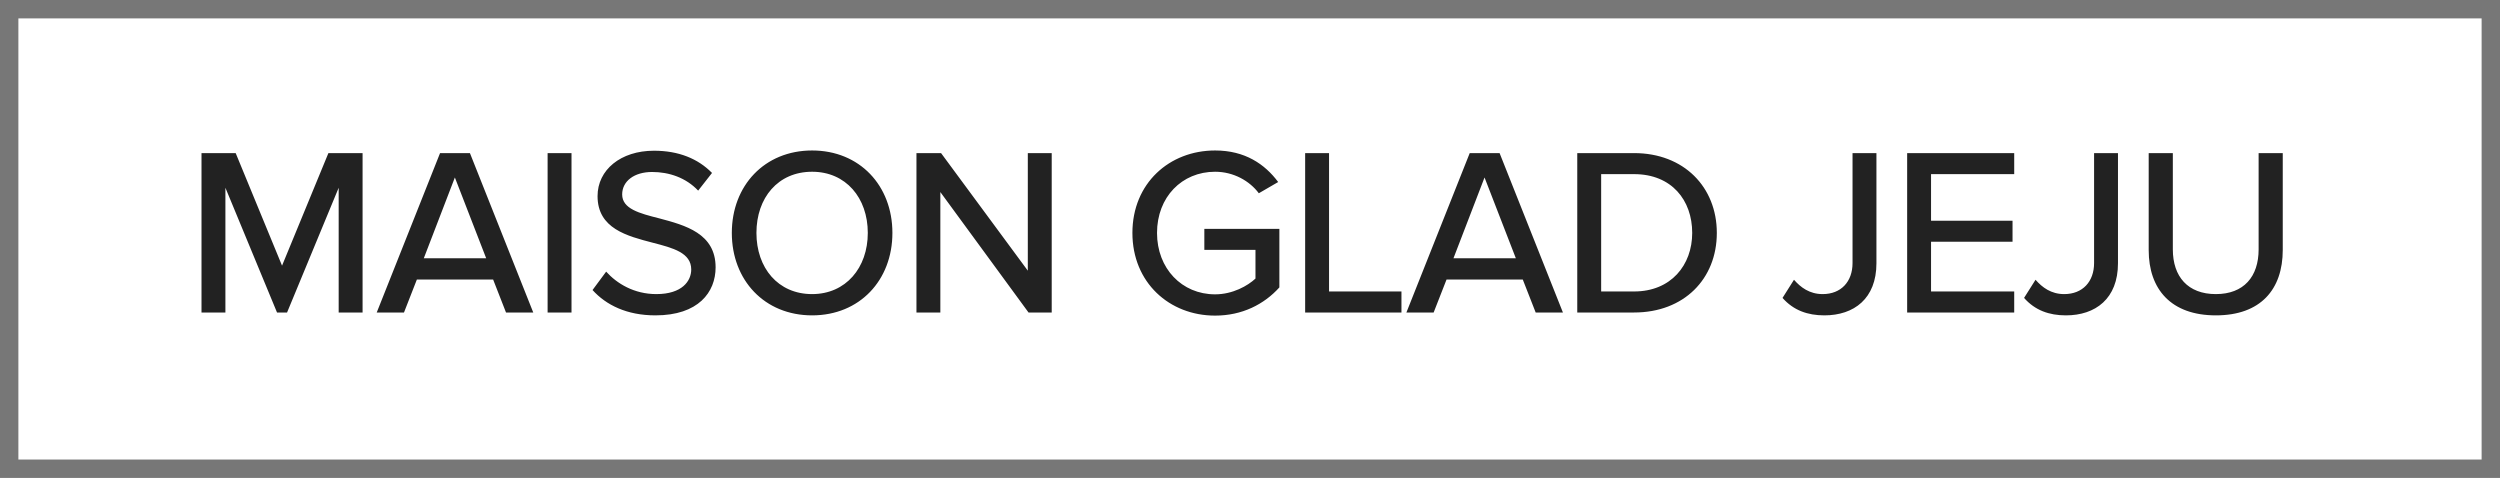
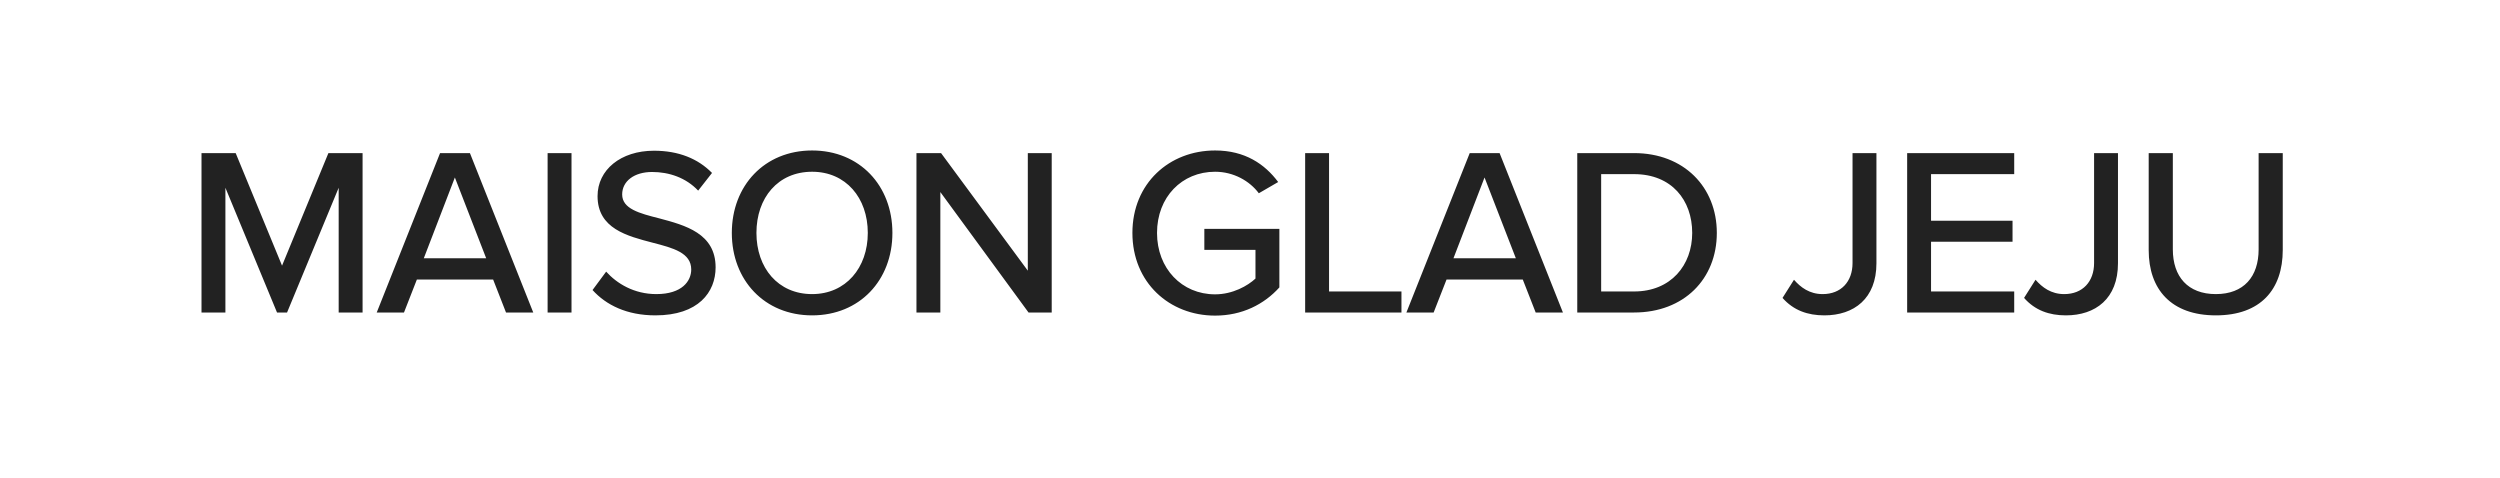
<svg xmlns="http://www.w3.org/2000/svg" width="136" height="26" viewBox="0 0 136 26" fill="none">
-   <rect x="0.5" y="0.5" width="135" height="25" stroke="#777777" />
  <path d="M19.724 17H18.424V10.214L15.616 17H15.07L12.262 10.214V17H10.962V8.329H12.821L15.343 14.452L17.865 8.329H19.724V17ZM29.009 17H27.527L26.826 15.206H22.678L21.977 17H20.494L23.939 8.329H25.564L29.009 17ZM26.448 14.049L24.745 9.655L23.055 14.049H26.448ZM31.09 17H29.79V8.329H31.09V17ZM35.653 17.156C34.106 17.156 32.975 16.597 32.234 15.778L32.975 14.777C33.56 15.427 34.496 15.999 35.705 15.999C37.109 15.999 37.603 15.284 37.603 14.66C37.603 13.75 36.615 13.49 35.51 13.204C34.119 12.84 32.507 12.437 32.507 10.669C32.507 9.239 33.768 8.199 35.575 8.199C36.914 8.199 37.967 8.628 38.734 9.408L37.98 10.37C37.317 9.668 36.407 9.356 35.471 9.356C34.509 9.356 33.846 9.85 33.846 10.578C33.846 11.358 34.782 11.605 35.861 11.878C37.278 12.255 38.929 12.697 38.929 14.543C38.929 15.895 37.993 17.156 35.653 17.156ZM44.179 17.156C41.592 17.156 39.811 15.245 39.811 12.671C39.811 10.097 41.592 8.186 44.179 8.186C46.766 8.186 48.547 10.097 48.547 12.671C48.547 15.245 46.766 17.156 44.179 17.156ZM44.179 15.999C46.012 15.999 47.208 14.569 47.208 12.671C47.208 10.76 46.012 9.343 44.179 9.343C42.32 9.343 41.15 10.76 41.15 12.671C41.15 14.569 42.32 15.999 44.179 15.999ZM57.213 17H55.952L51.155 10.448V17H49.855V8.329H51.194L55.913 14.725V8.329H57.213V17ZM66.101 17.169C63.618 17.169 61.603 15.375 61.603 12.671C61.603 9.967 63.618 8.186 66.101 8.186C67.726 8.186 68.805 8.927 69.533 9.902L68.48 10.513C67.986 9.85 67.115 9.343 66.101 9.343C64.294 9.343 62.942 10.721 62.942 12.671C62.942 14.608 64.294 16.012 66.101 16.012C67.063 16.012 67.882 15.544 68.298 15.154V13.594H65.516V12.45H69.598V15.635C68.766 16.558 67.57 17.169 66.101 17.169ZM76.239 17H71V8.329H72.3V15.856H76.239V17ZM85.023 17H83.541L82.839 15.206H78.692L77.99 17H76.508L79.953 8.329H81.578L85.023 17ZM82.462 14.049L80.759 9.655L79.069 14.049H82.462ZM88.897 17H85.803V8.329H88.897C91.601 8.329 93.395 10.175 93.395 12.671C93.395 15.18 91.601 17 88.897 17ZM88.897 15.856C90.899 15.856 92.056 14.426 92.056 12.671C92.056 10.89 90.938 9.473 88.897 9.473H87.103V15.856H88.897ZM99.244 17.156C98.334 17.156 97.567 16.883 96.969 16.207L97.593 15.219C97.957 15.635 98.438 15.999 99.153 15.999C100.154 15.999 100.778 15.323 100.778 14.309V8.329H102.078V14.322C102.078 16.246 100.856 17.156 99.244 17.156ZM109.573 17H103.749V8.329H109.573V9.473H105.049V12.008H109.482V13.152H105.049V15.856H109.573V17ZM112.384 17.156C111.474 17.156 110.707 16.883 110.109 16.207L110.733 15.219C111.097 15.635 111.578 15.999 112.293 15.999C113.294 15.999 113.918 15.323 113.918 14.309V8.329H115.218V14.322C115.218 16.246 113.996 17.156 112.384 17.156ZM120.542 17.156C118.111 17.156 116.889 15.739 116.889 13.607V8.329H118.202V13.568C118.202 15.05 119.021 15.999 120.542 15.999C122.063 15.999 122.869 15.05 122.869 13.568V8.329H124.182V13.594C124.182 15.752 122.973 17.156 120.542 17.156Z" fill="#222222" />
</svg>